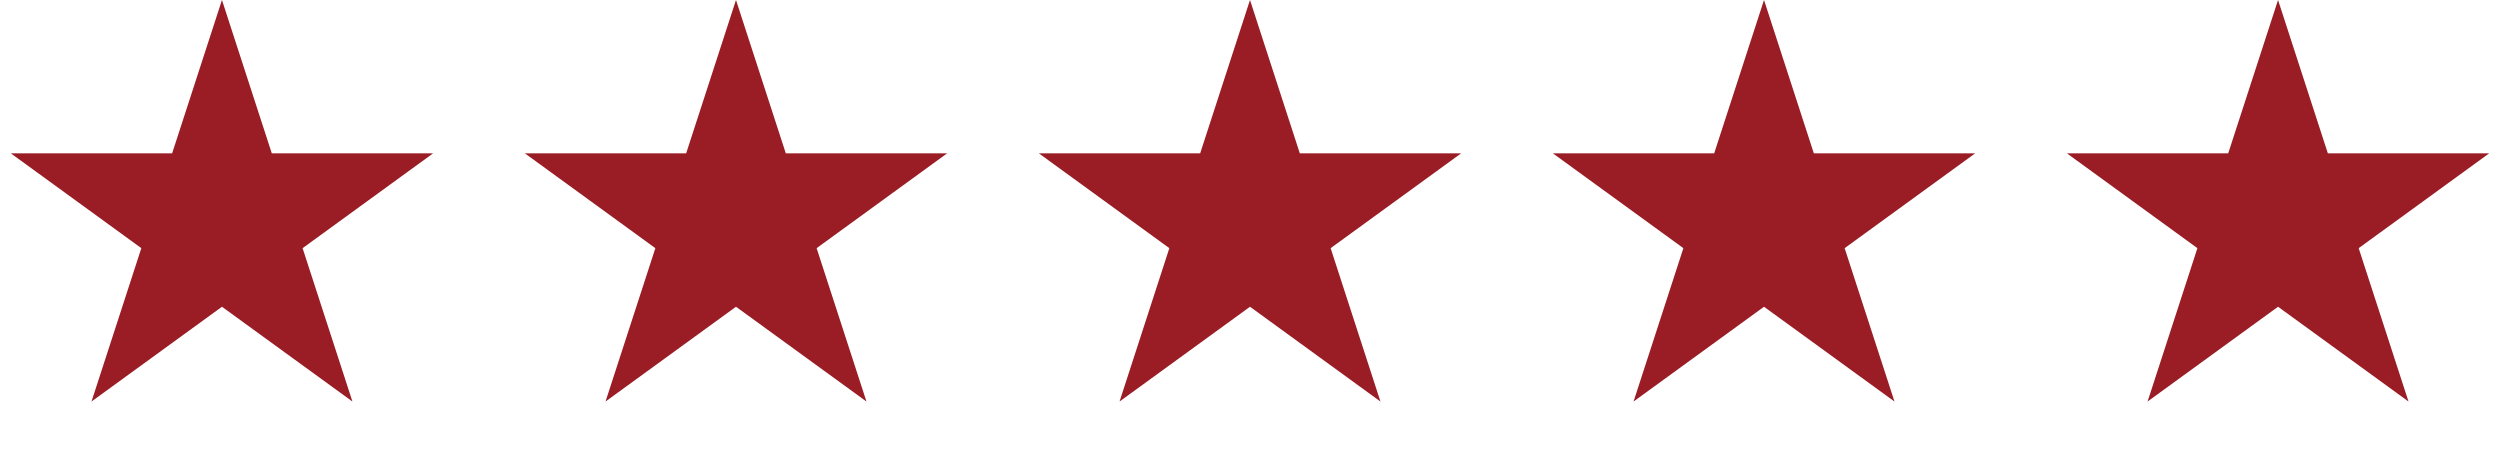
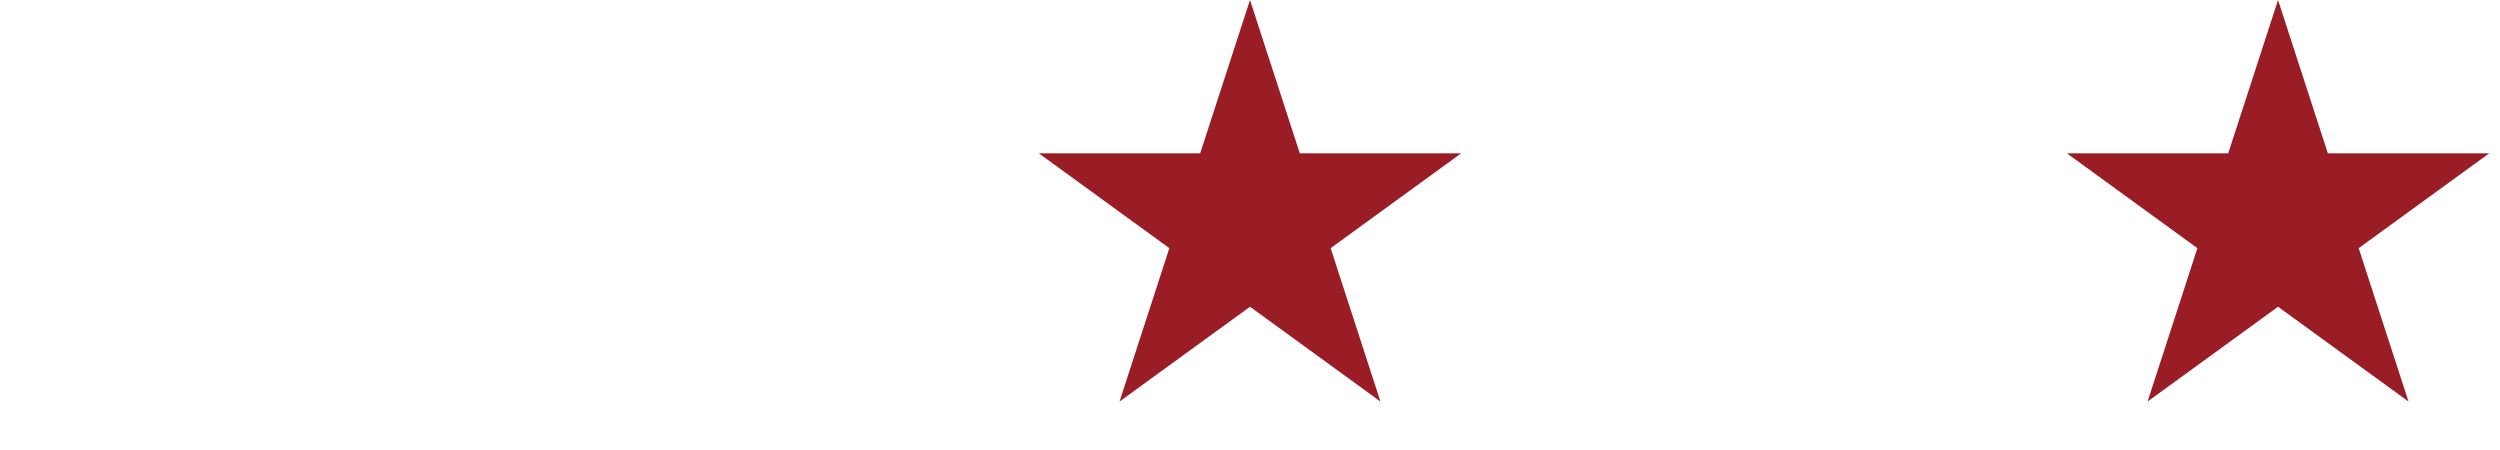
<svg xmlns="http://www.w3.org/2000/svg" width="139" height="25" viewBox="0 0 139 25" fill="none">
-   <path d="M12.341 0L15.112 8.527H24.078L16.824 13.798L19.595 22.325L12.341 17.055L5.087 22.325L7.858 13.798L0.604 8.527H9.57L12.341 0Z" fill="#9A1C24" />
-   <path d="M40.921 0L43.691 8.527H52.658L45.404 13.798L48.175 22.325L40.921 17.055L33.667 22.325L36.438 13.798L29.184 8.527H38.15L40.921 0Z" fill="#9A1C24" />
  <path d="M69.5 0L72.27 8.527H81.237L73.983 13.798L76.753 22.325L69.5 17.055L62.246 22.325L65.016 13.798L57.763 8.527H66.729L69.5 0Z" fill="#9A1C24" />
-   <path d="M98.079 0L100.85 8.527H109.816L102.562 13.798L105.333 22.325L98.079 17.055L90.825 22.325L93.596 13.798L86.342 8.527H95.308L98.079 0Z" fill="#9A1C24" />
  <path d="M126.659 0L129.429 8.527H138.396L131.142 13.798L133.913 22.325L126.659 17.055L119.405 22.325L122.176 13.798L114.922 8.527H123.888L126.659 0Z" fill="#9A1C24" />
</svg>